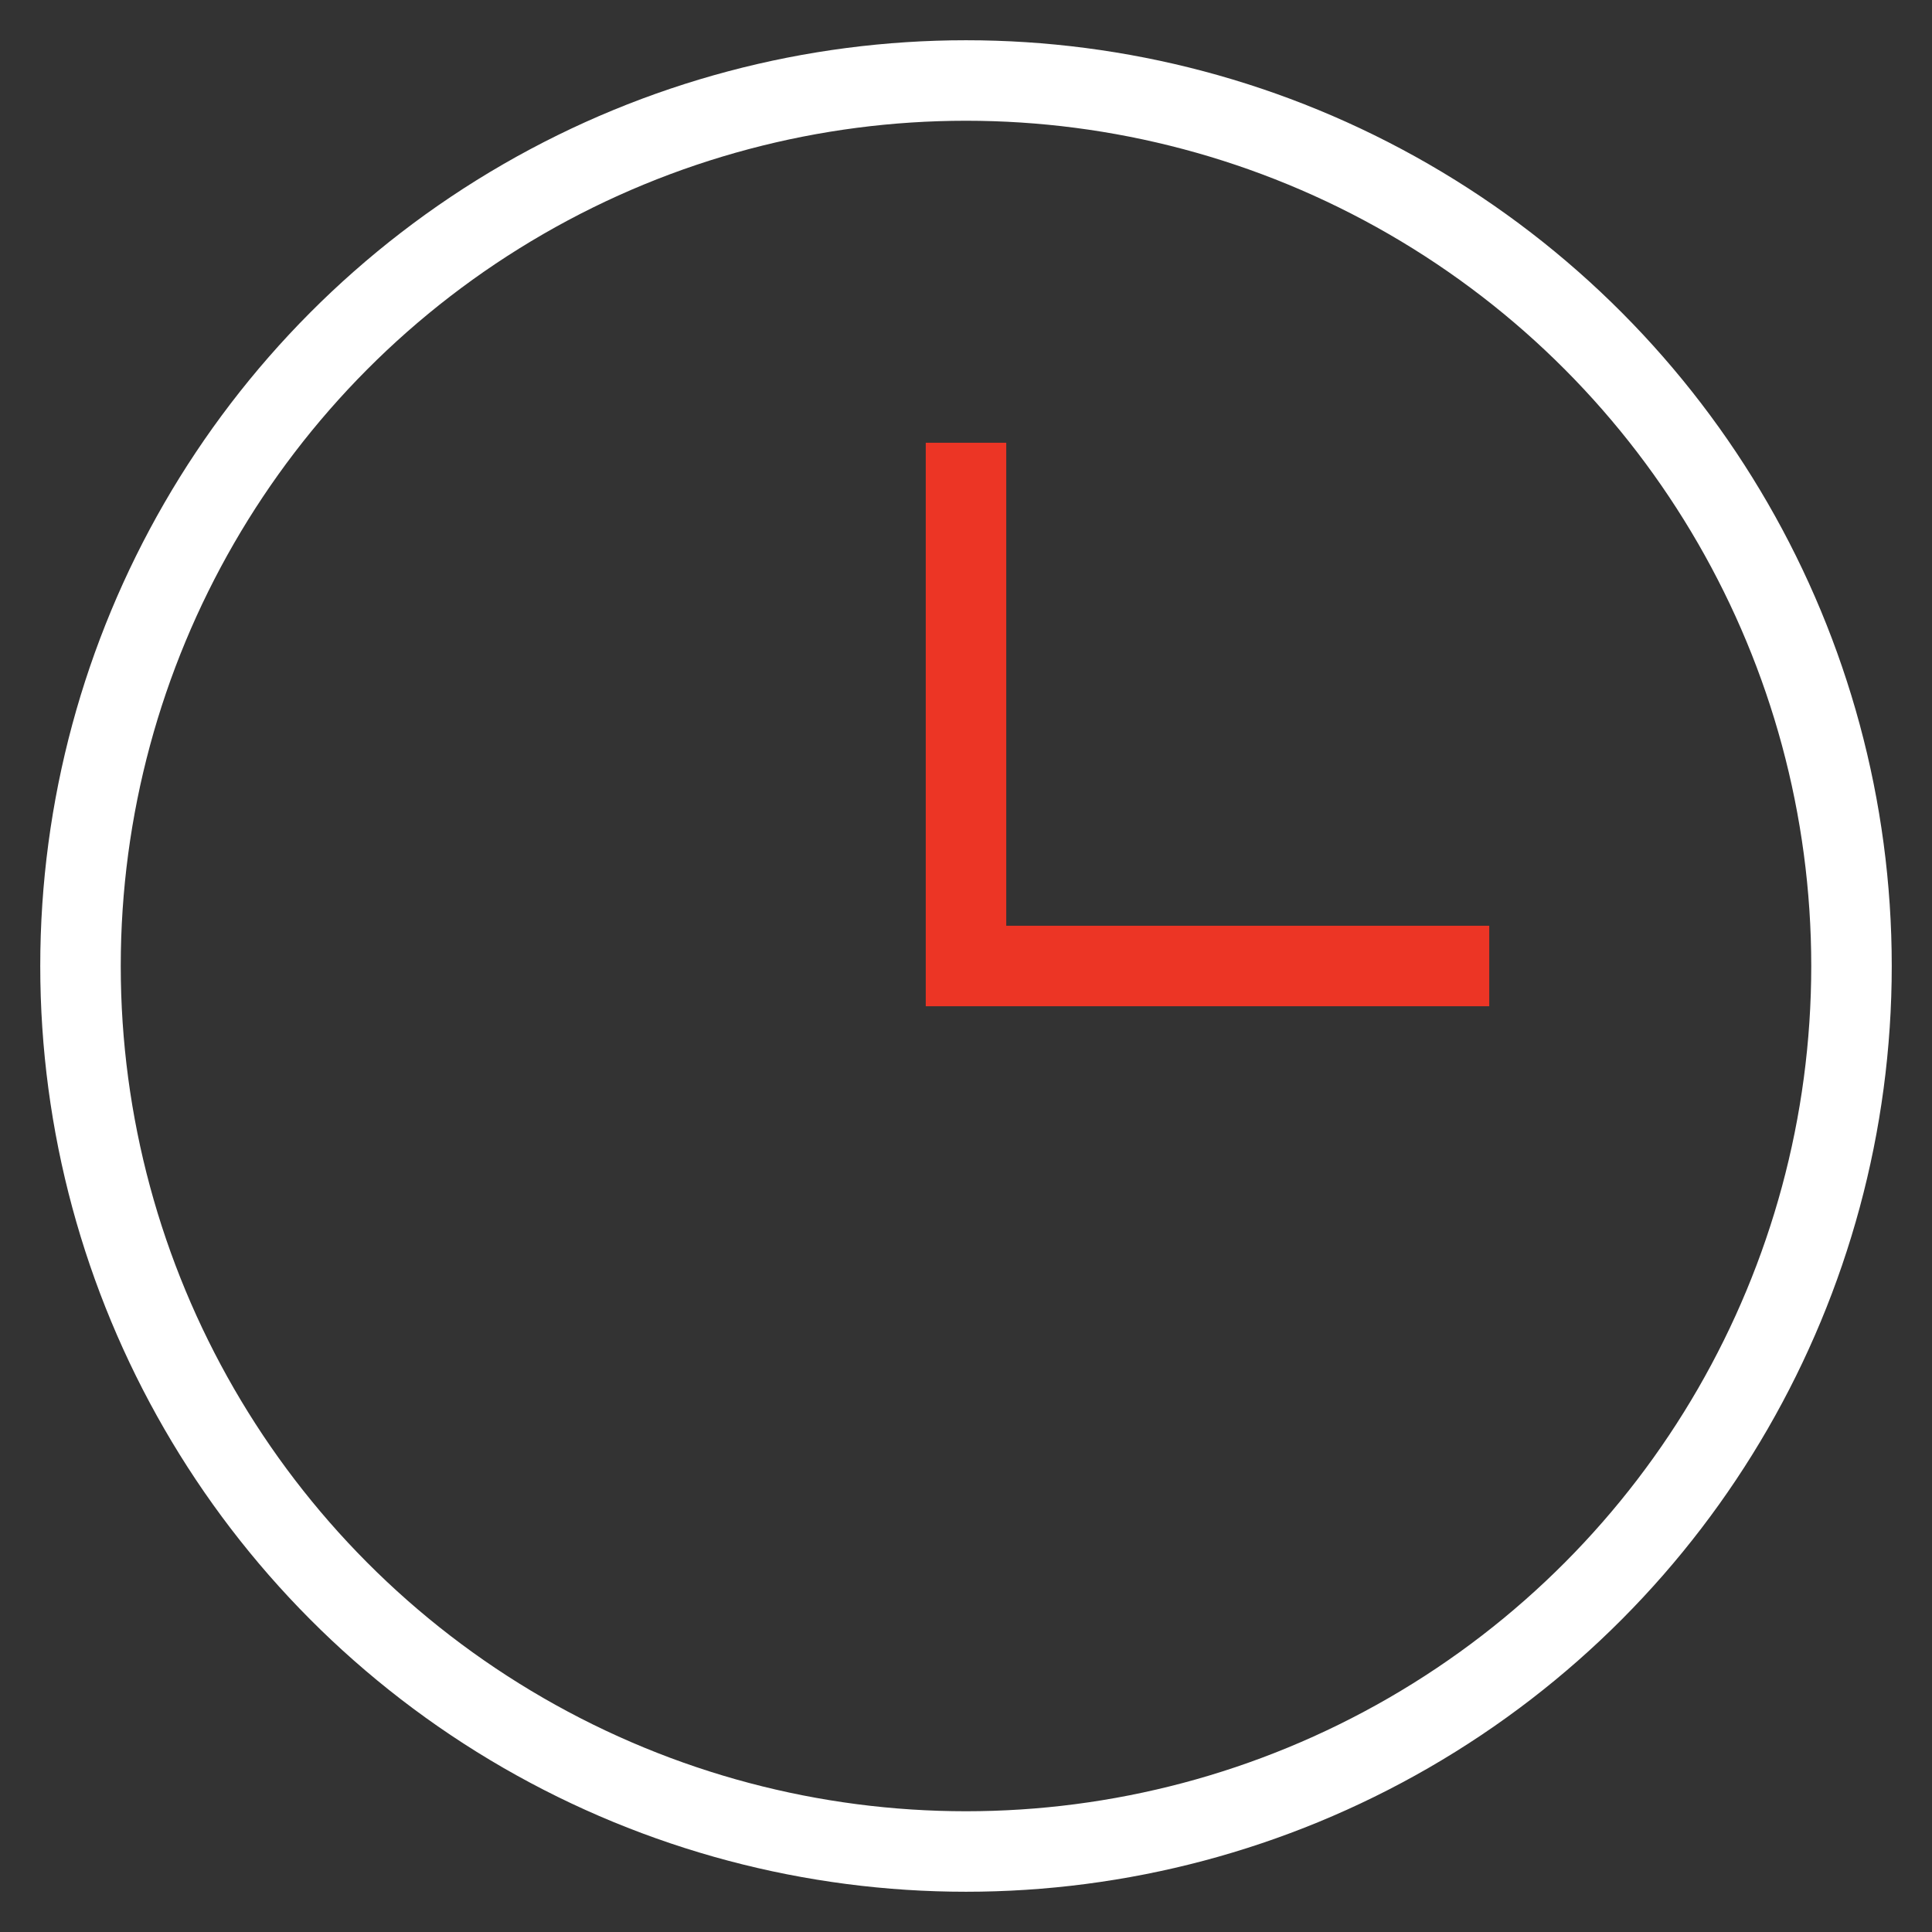
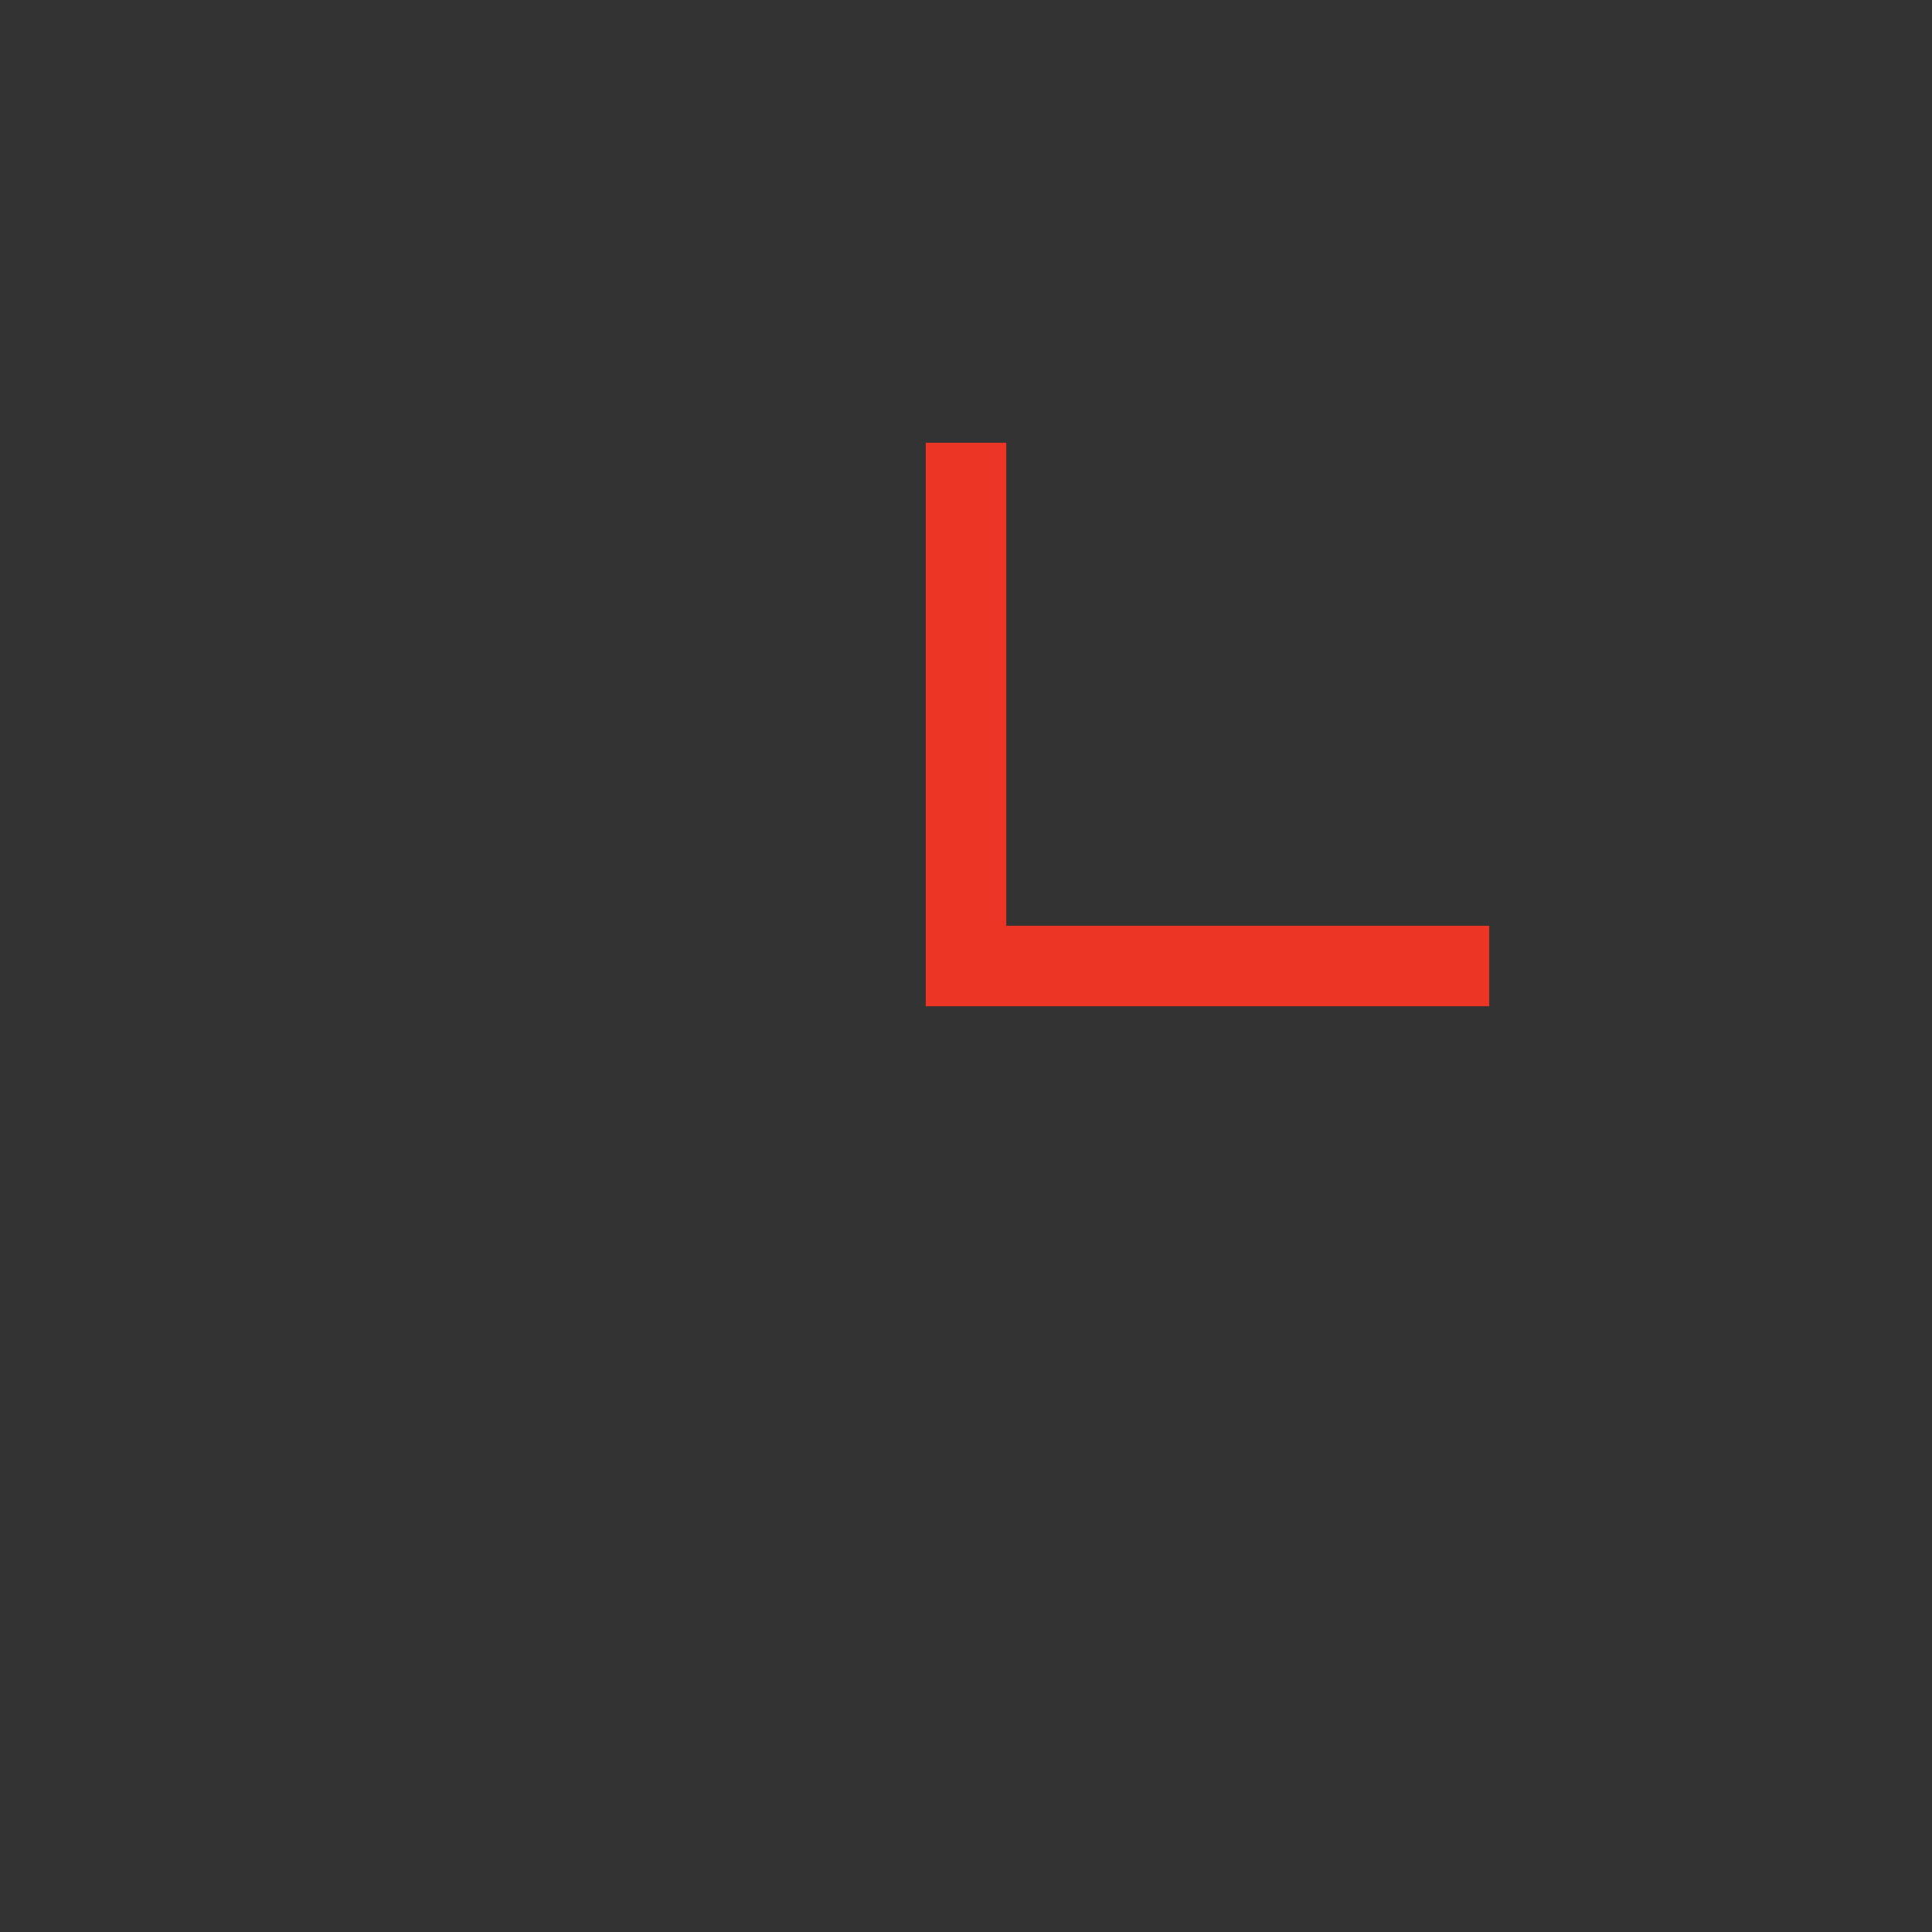
<svg xmlns="http://www.w3.org/2000/svg" version="1.1" id="Layer_1" x="0px" y="0px" viewBox="-231 233 48 48" enable-background="new -231 233 48 48" xml:space="preserve">
  <rect x="-231" y="233" width="48" height="48" fill="#333333" stroke="none" />
-   <circle fill="none" stroke="#FFFFFF" stroke-width="2" stroke-linecap="square" stroke-miterlimit="10" cx="-207" cy="257" r="22" />
  <polyline fill="none" stroke="#EC3525" stroke-width="2" stroke-linecap="square" stroke-miterlimit="10" points="-207,245   -207,257 -195,257 " />
</svg>